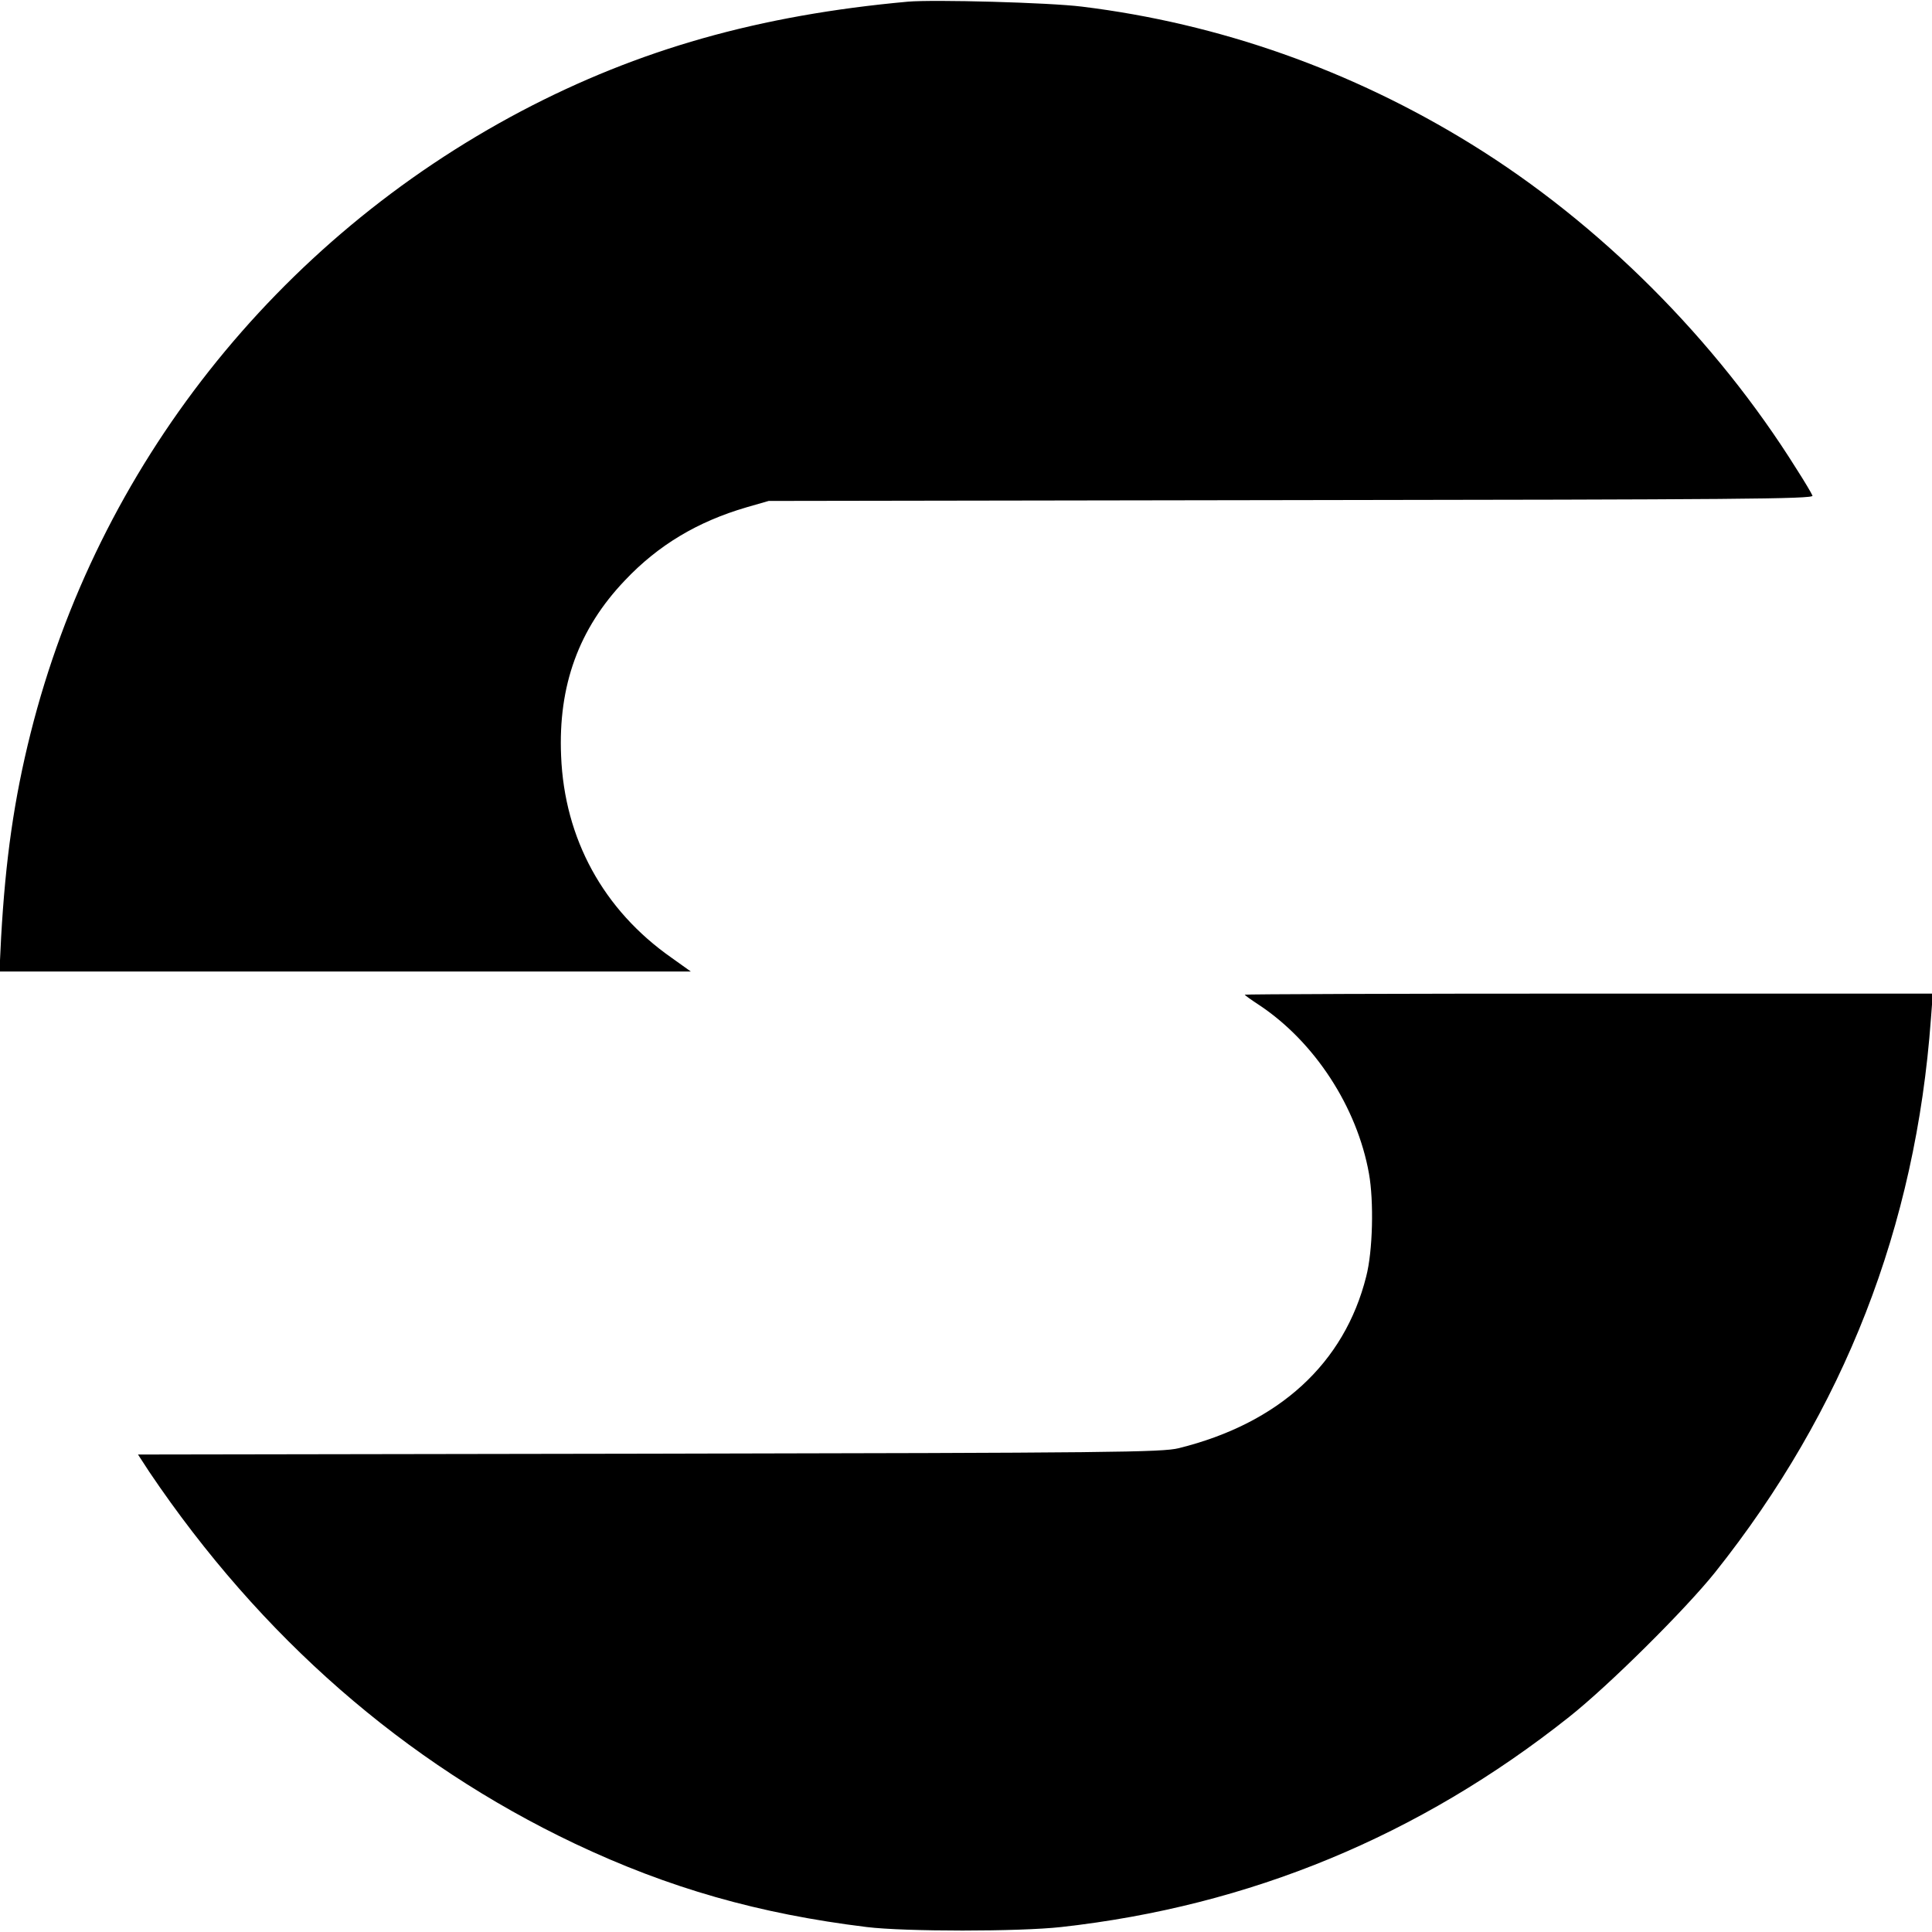
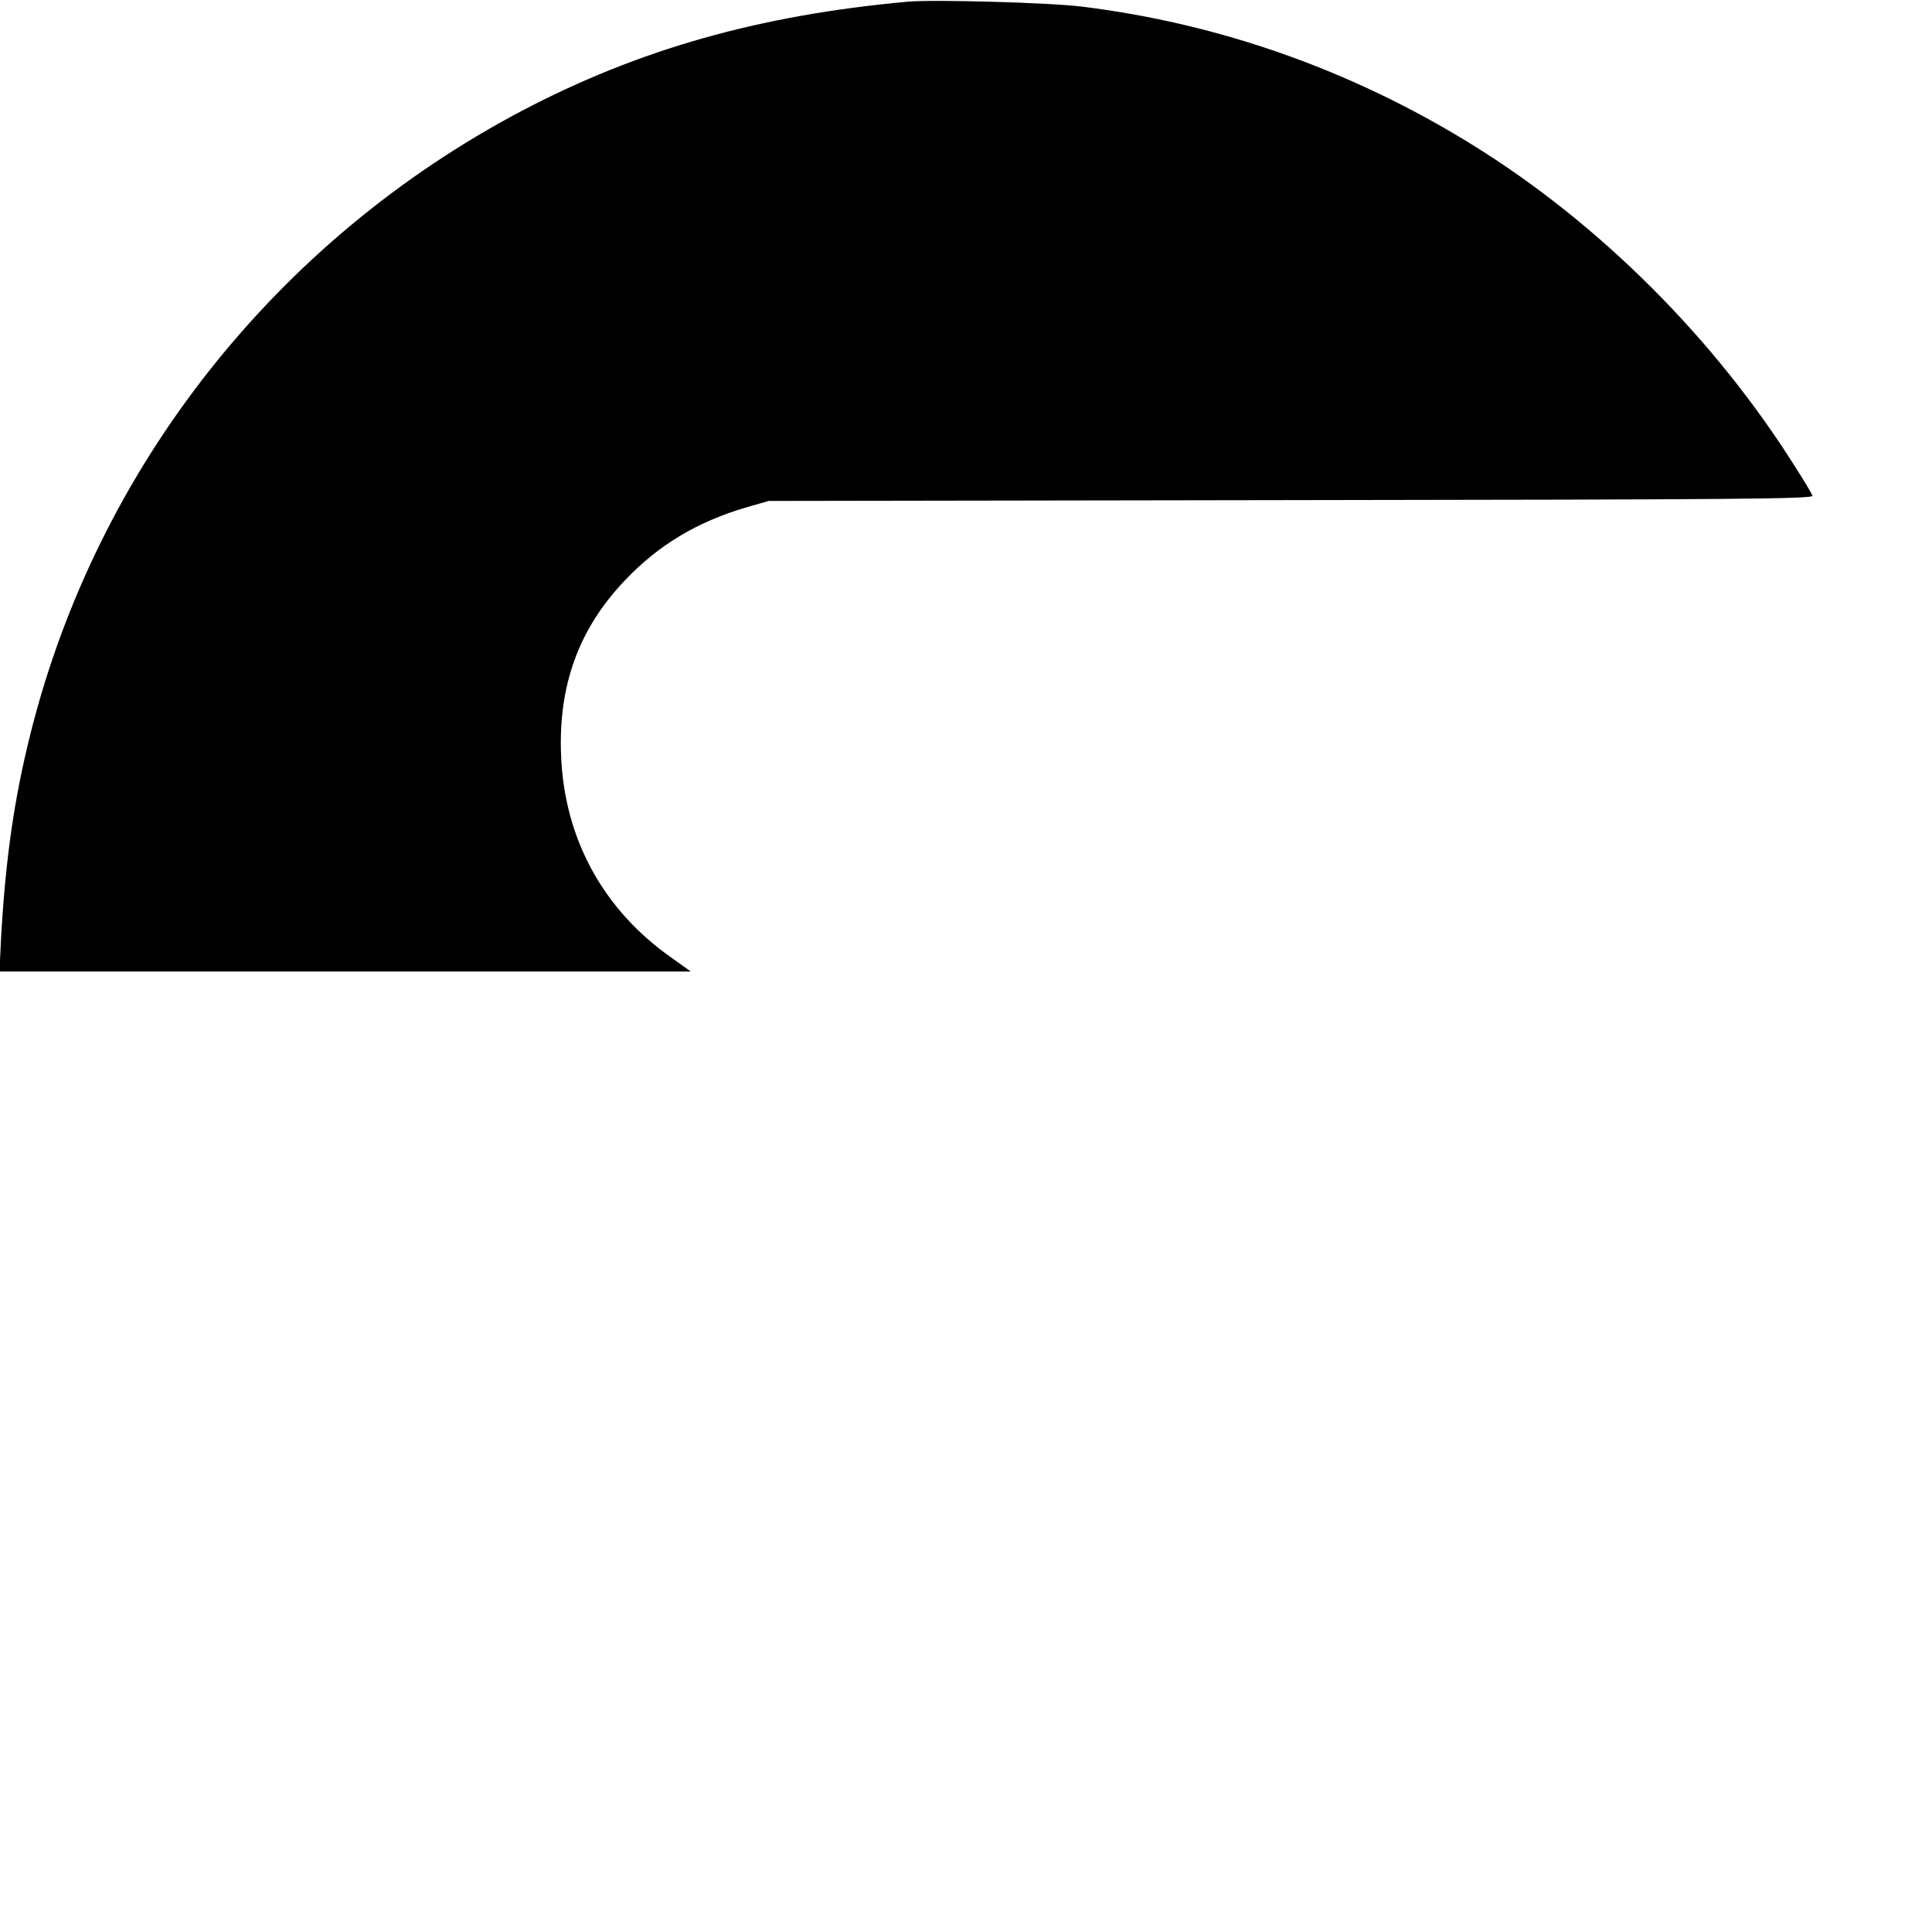
<svg xmlns="http://www.w3.org/2000/svg" version="1.0" width="700pt" height="700pt" viewBox="0 0 700 700" preserveAspectRatio="xMidYMid meet">
  <g transform="translate(0,700) scale(0.1,-0.1)" fill="#000000" stroke="none">
    <path d="M3290 6994 c-540 -49 -976 -173 -1400 -396 -889 -469 -1537 -1290 -1779 -2254 -60 -239 -91 -457 -107 -741 l-6 -123 1252 0 1253 0 -70 50 c-247 173 -388 431 -400 731 -11 255 64 461 231 636 121 128 263 213 441 265 l80 23 1894 3 c1607 2 1892 4 1888 16 -3 8 -29 52 -58 97 -293 469 -714 890 -1177 1176 -435 269 -915 438 -1412 499 -120 15 -536 26 -630 18z" />
-     <path d="M4510 3396 c0 -2 24 -19 53 -38 200 -133 354 -369 397 -610 18 -100 14 -281 -10 -373 -79 -315 -316 -532 -679 -622 -60 -15 -239 -17 -1919 -20 l-1852 -3 41 -63 c404 -599 925 -1054 1542 -1347 340 -161 666 -254 1057 -302 138 -17 553 -17 705 0 683 76 1297 330 1840 761 144 114 421 389 529 524 468 588 727 1252 782 2005 l7 92 -1247 0 c-685 0 -1246 -2 -1246 -4z" />
  </g>
</svg>